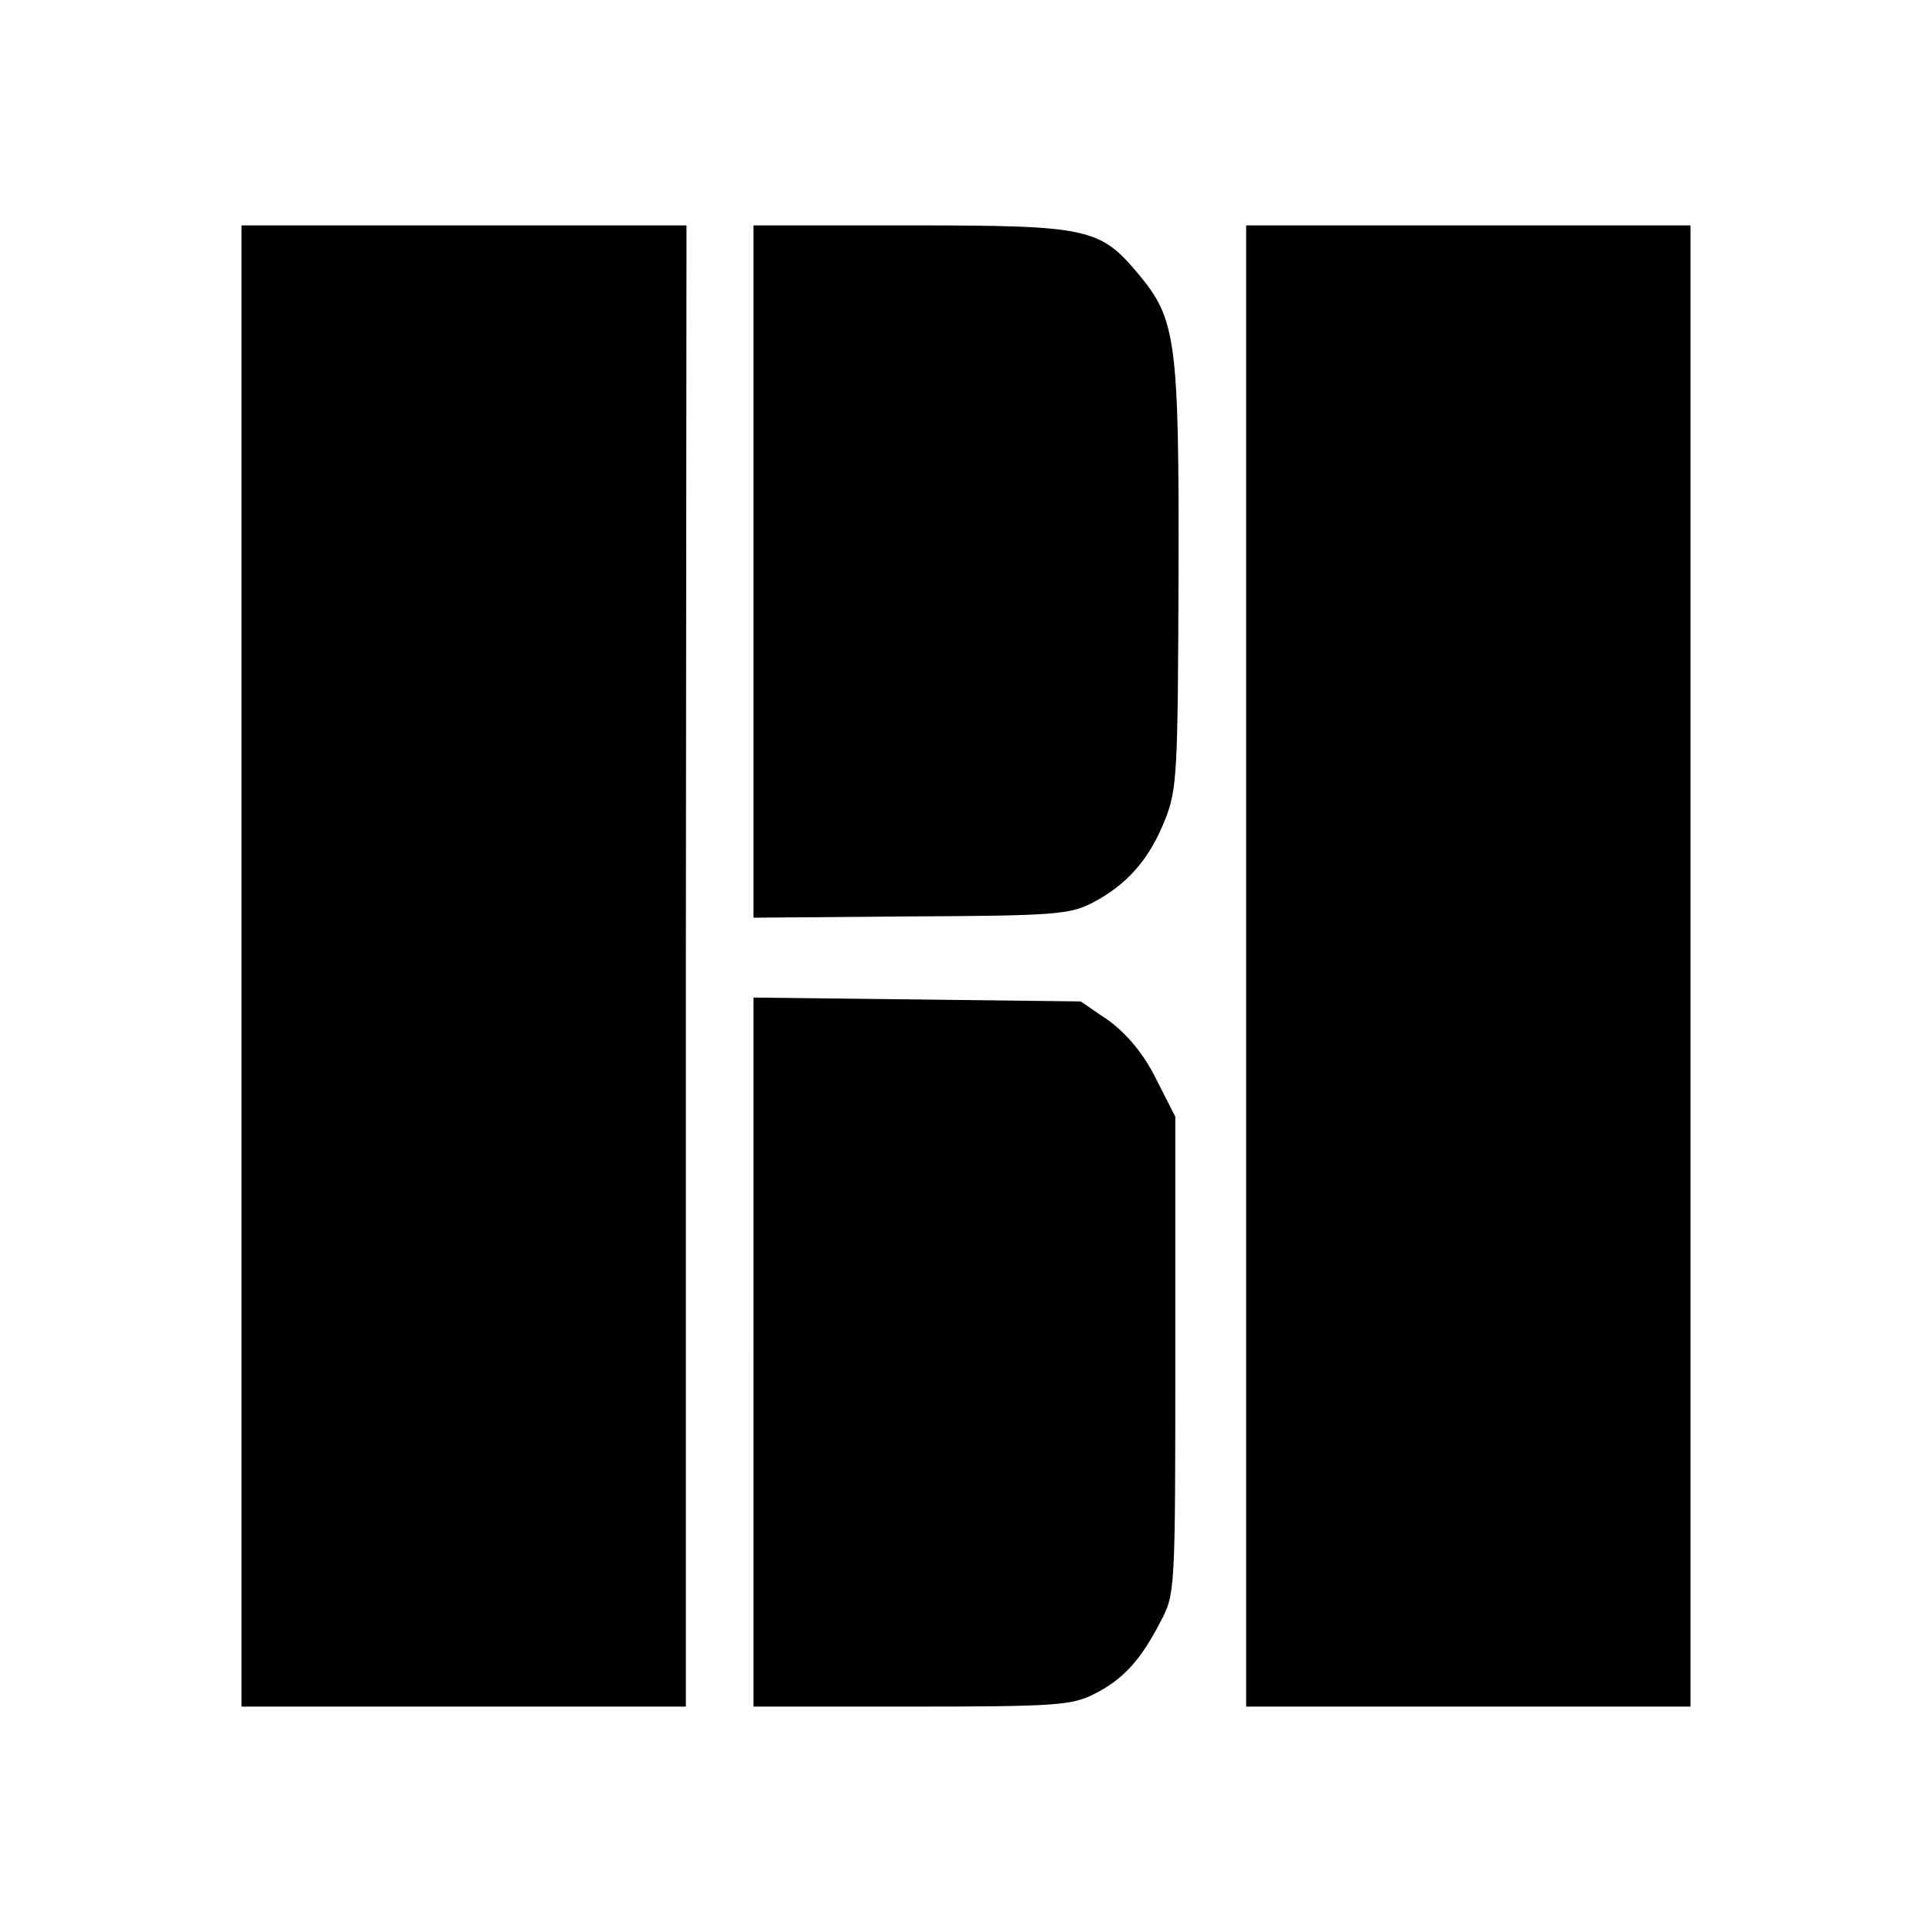
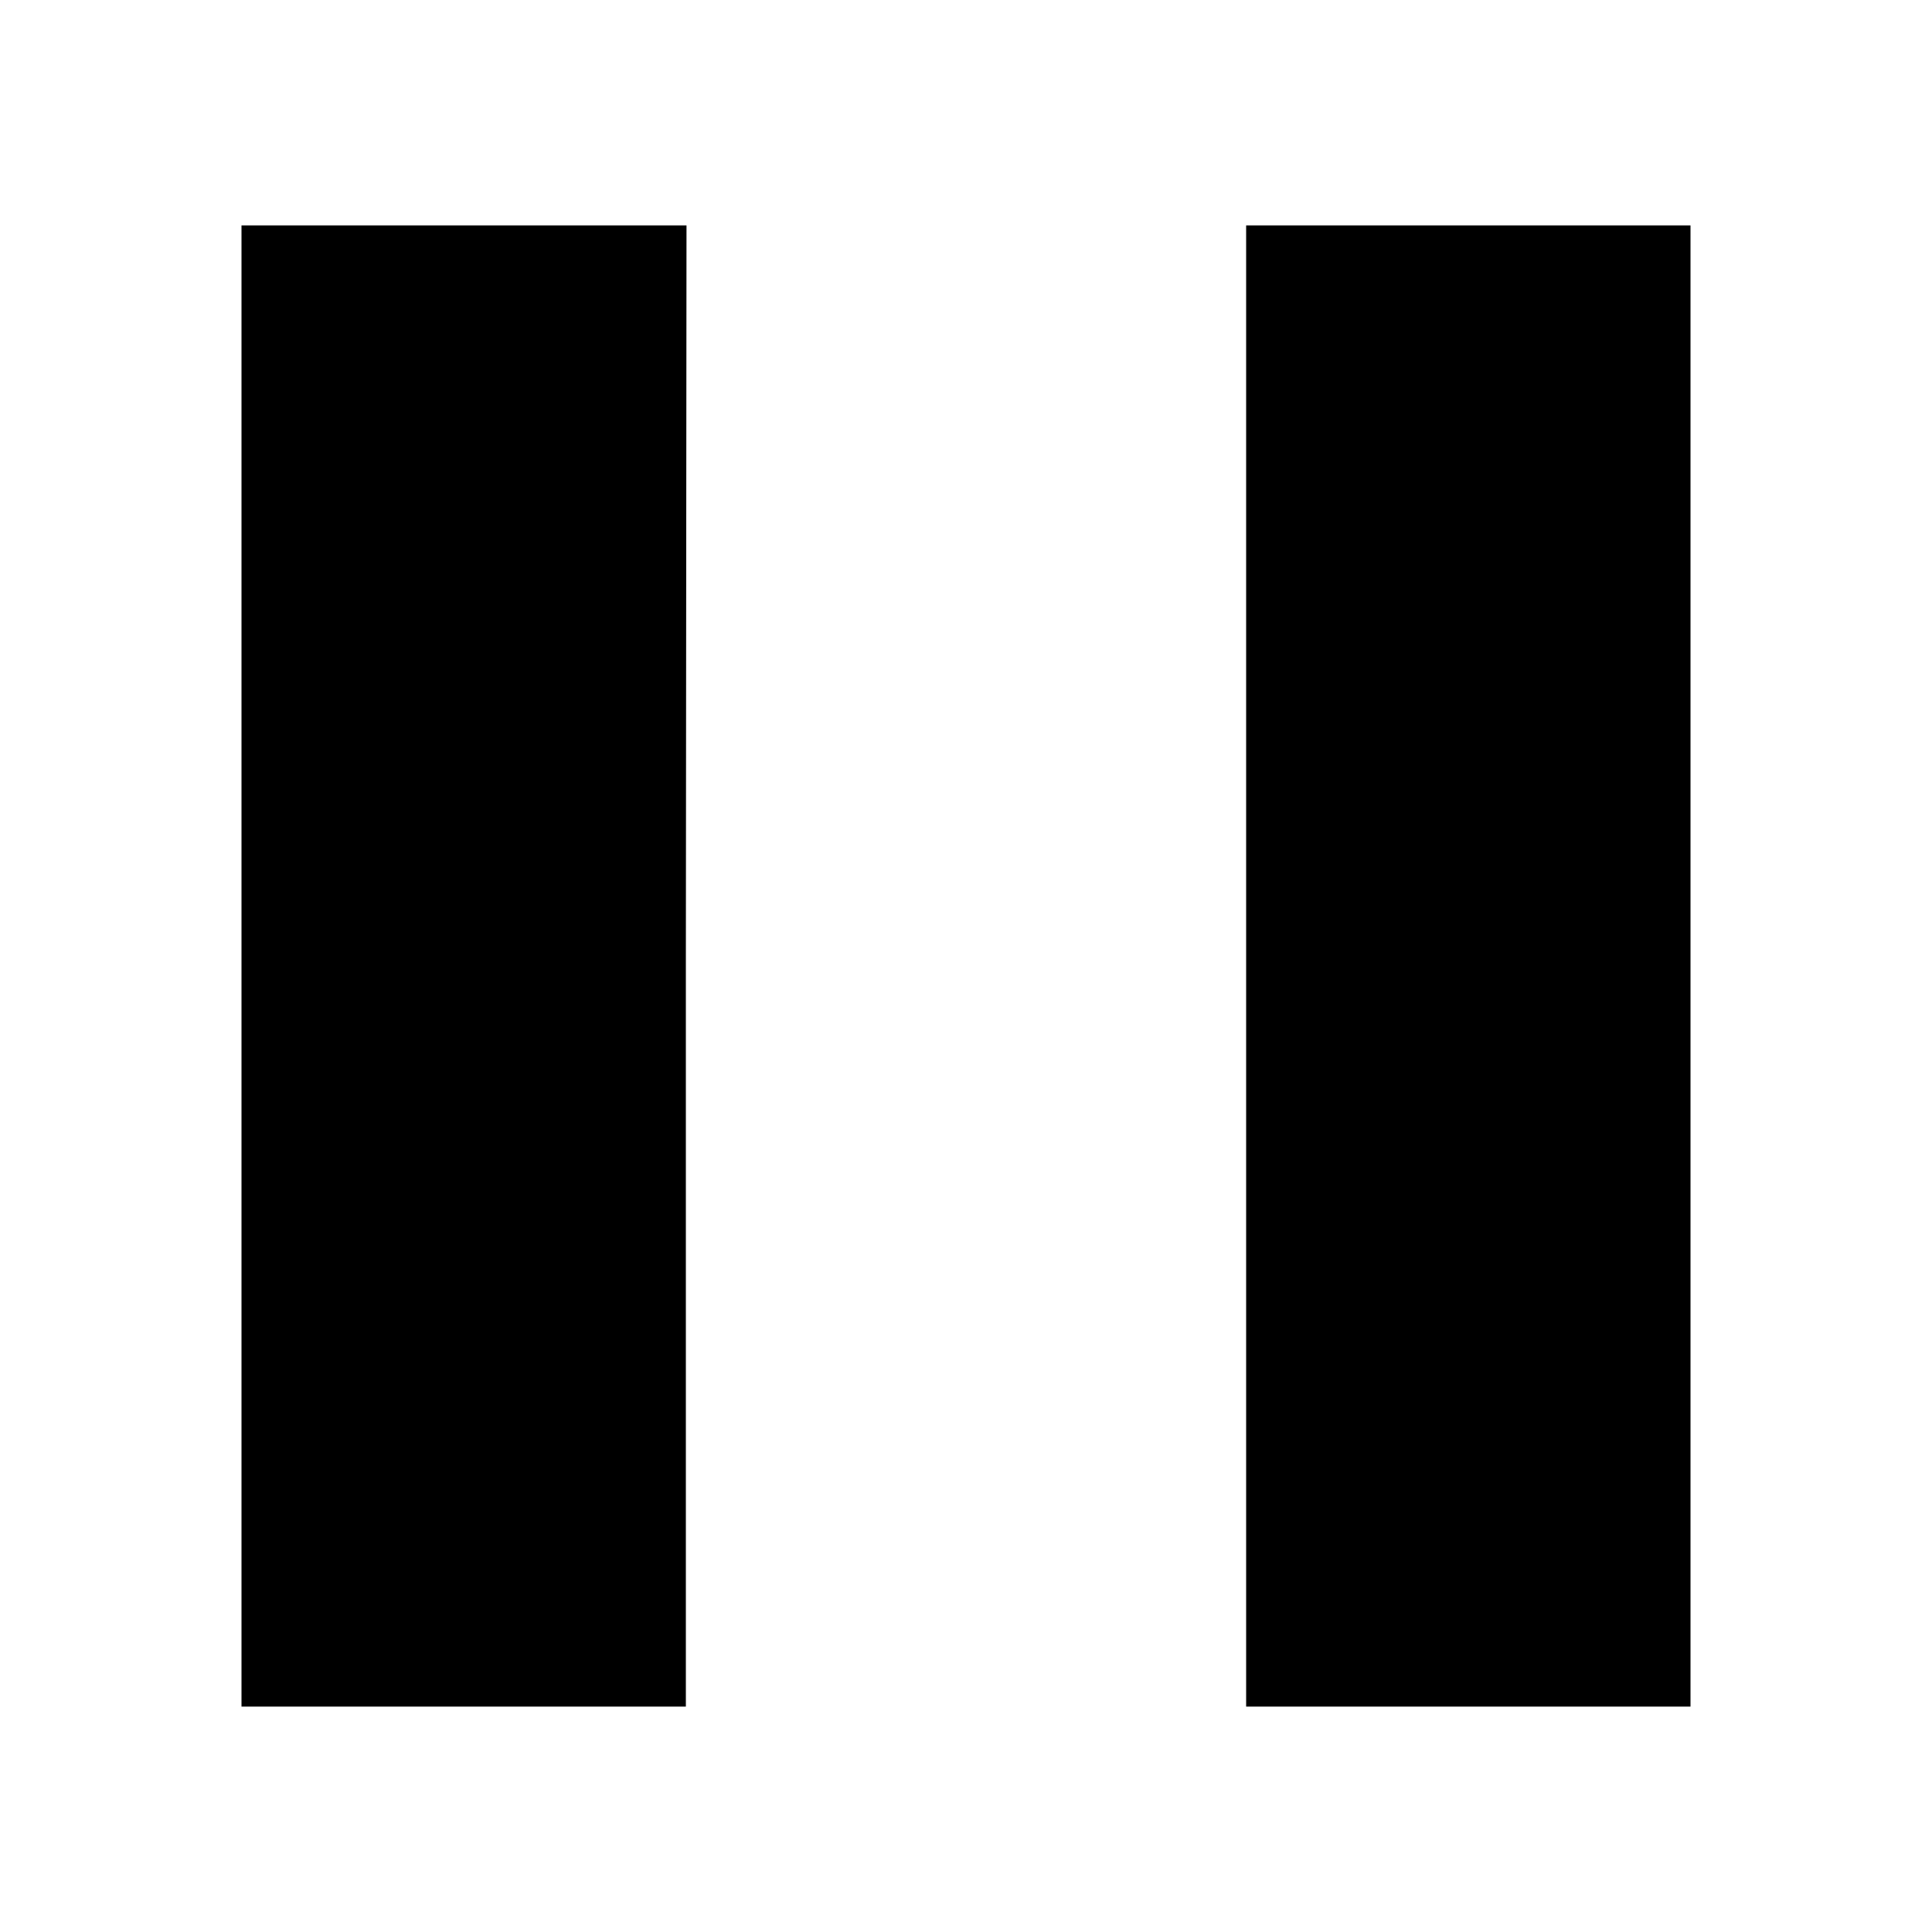
<svg xmlns="http://www.w3.org/2000/svg" version="1.0" width="300pt" height="300pt" viewBox="0 0 300 300" preserveAspectRatio="xMidYMid meet">
  <g transform="translate(0,300) scale(0.1,-0.1)" fill="#000000" stroke="none">
    <path d="M375 1500 l0 -1150 345 0 345 0 0 1150 1 1150 -346 0 -345 0 0 -1150z" />
-     <path d="M1170 2113 l0 -538 244 2 c222 1 247 3 282 21 54 28 89 68 113 129 19 47 20 75 21 380 1 364 -4 397 -61 466 -61 73 -77 77 -354 77 l-245 0 0 -537z" />
    <path d="M1935 1500 l0 -1150 345 0 345 0 0 1150 0 1150 -345 0 -345 0 0 -1150z" />
-     <path d="M1170 901 l0 -551 245 0 c222 0 249 2 283 19 46 23 73 53 103 111 24 45 24 45 24 416 l0 370 -30 59 c-20 40 -45 69 -73 90 l-44 30 -254 3 -254 3 0 -550z" />
  </g>
</svg>